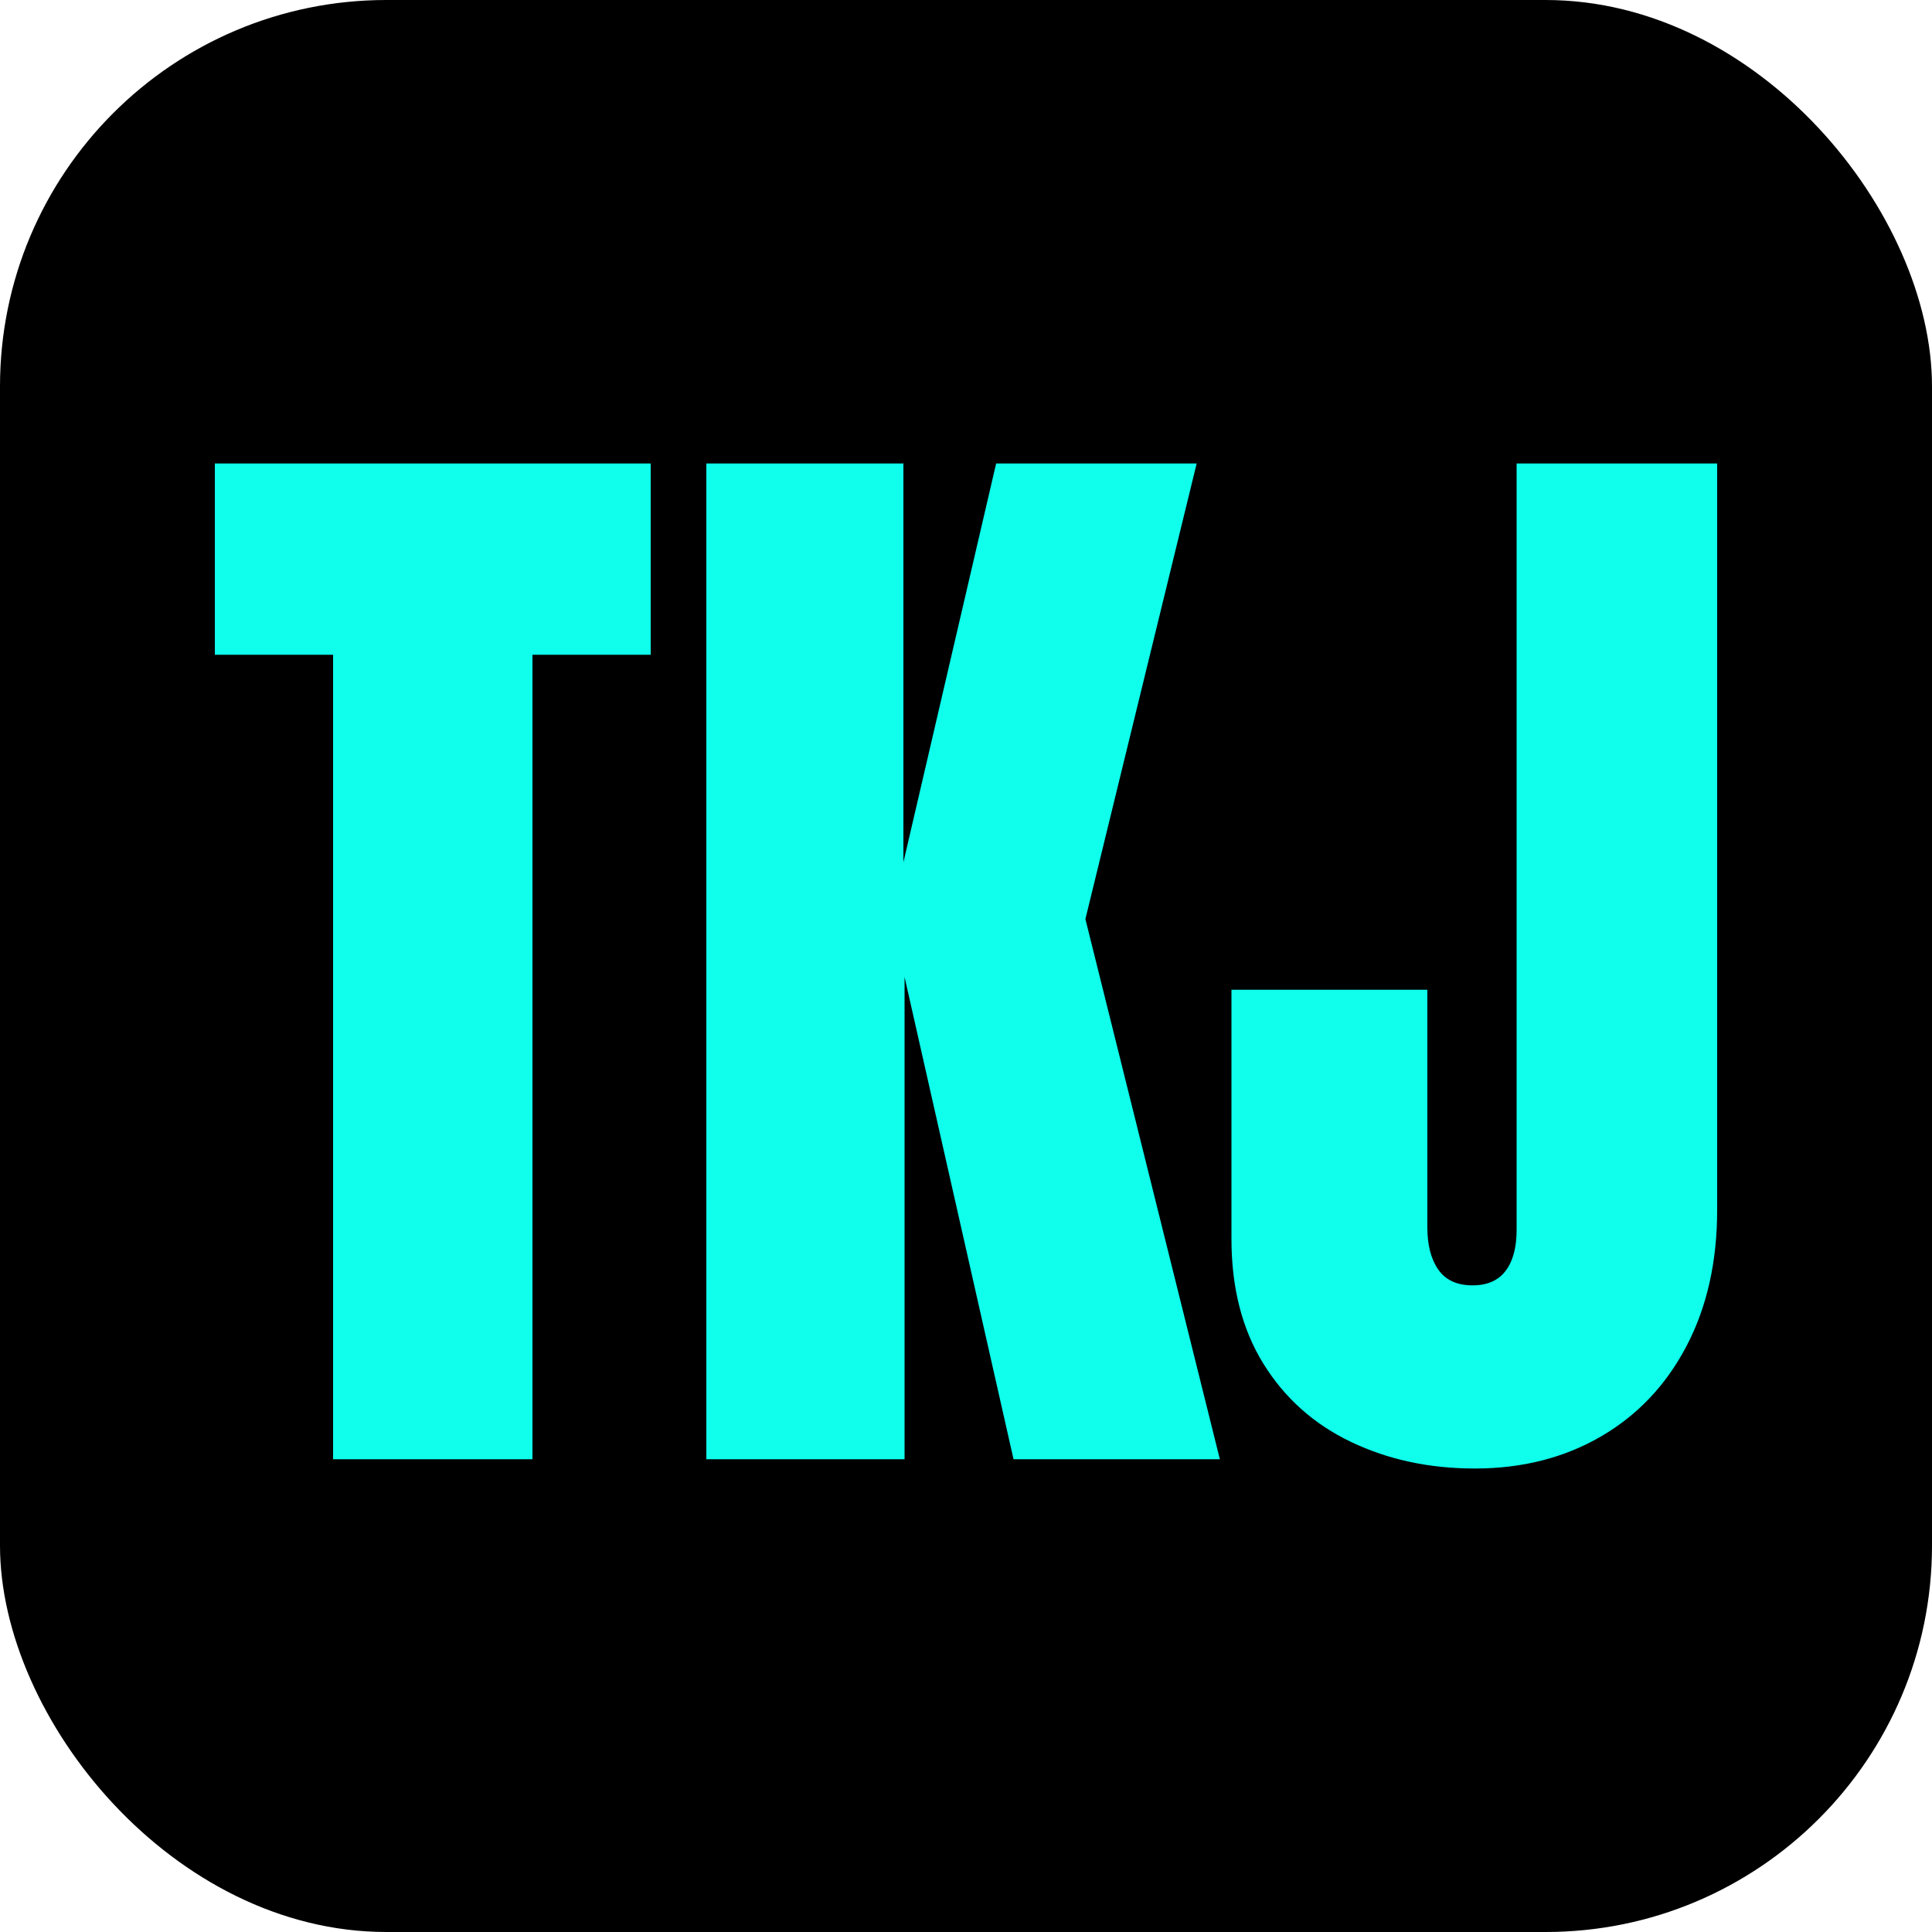
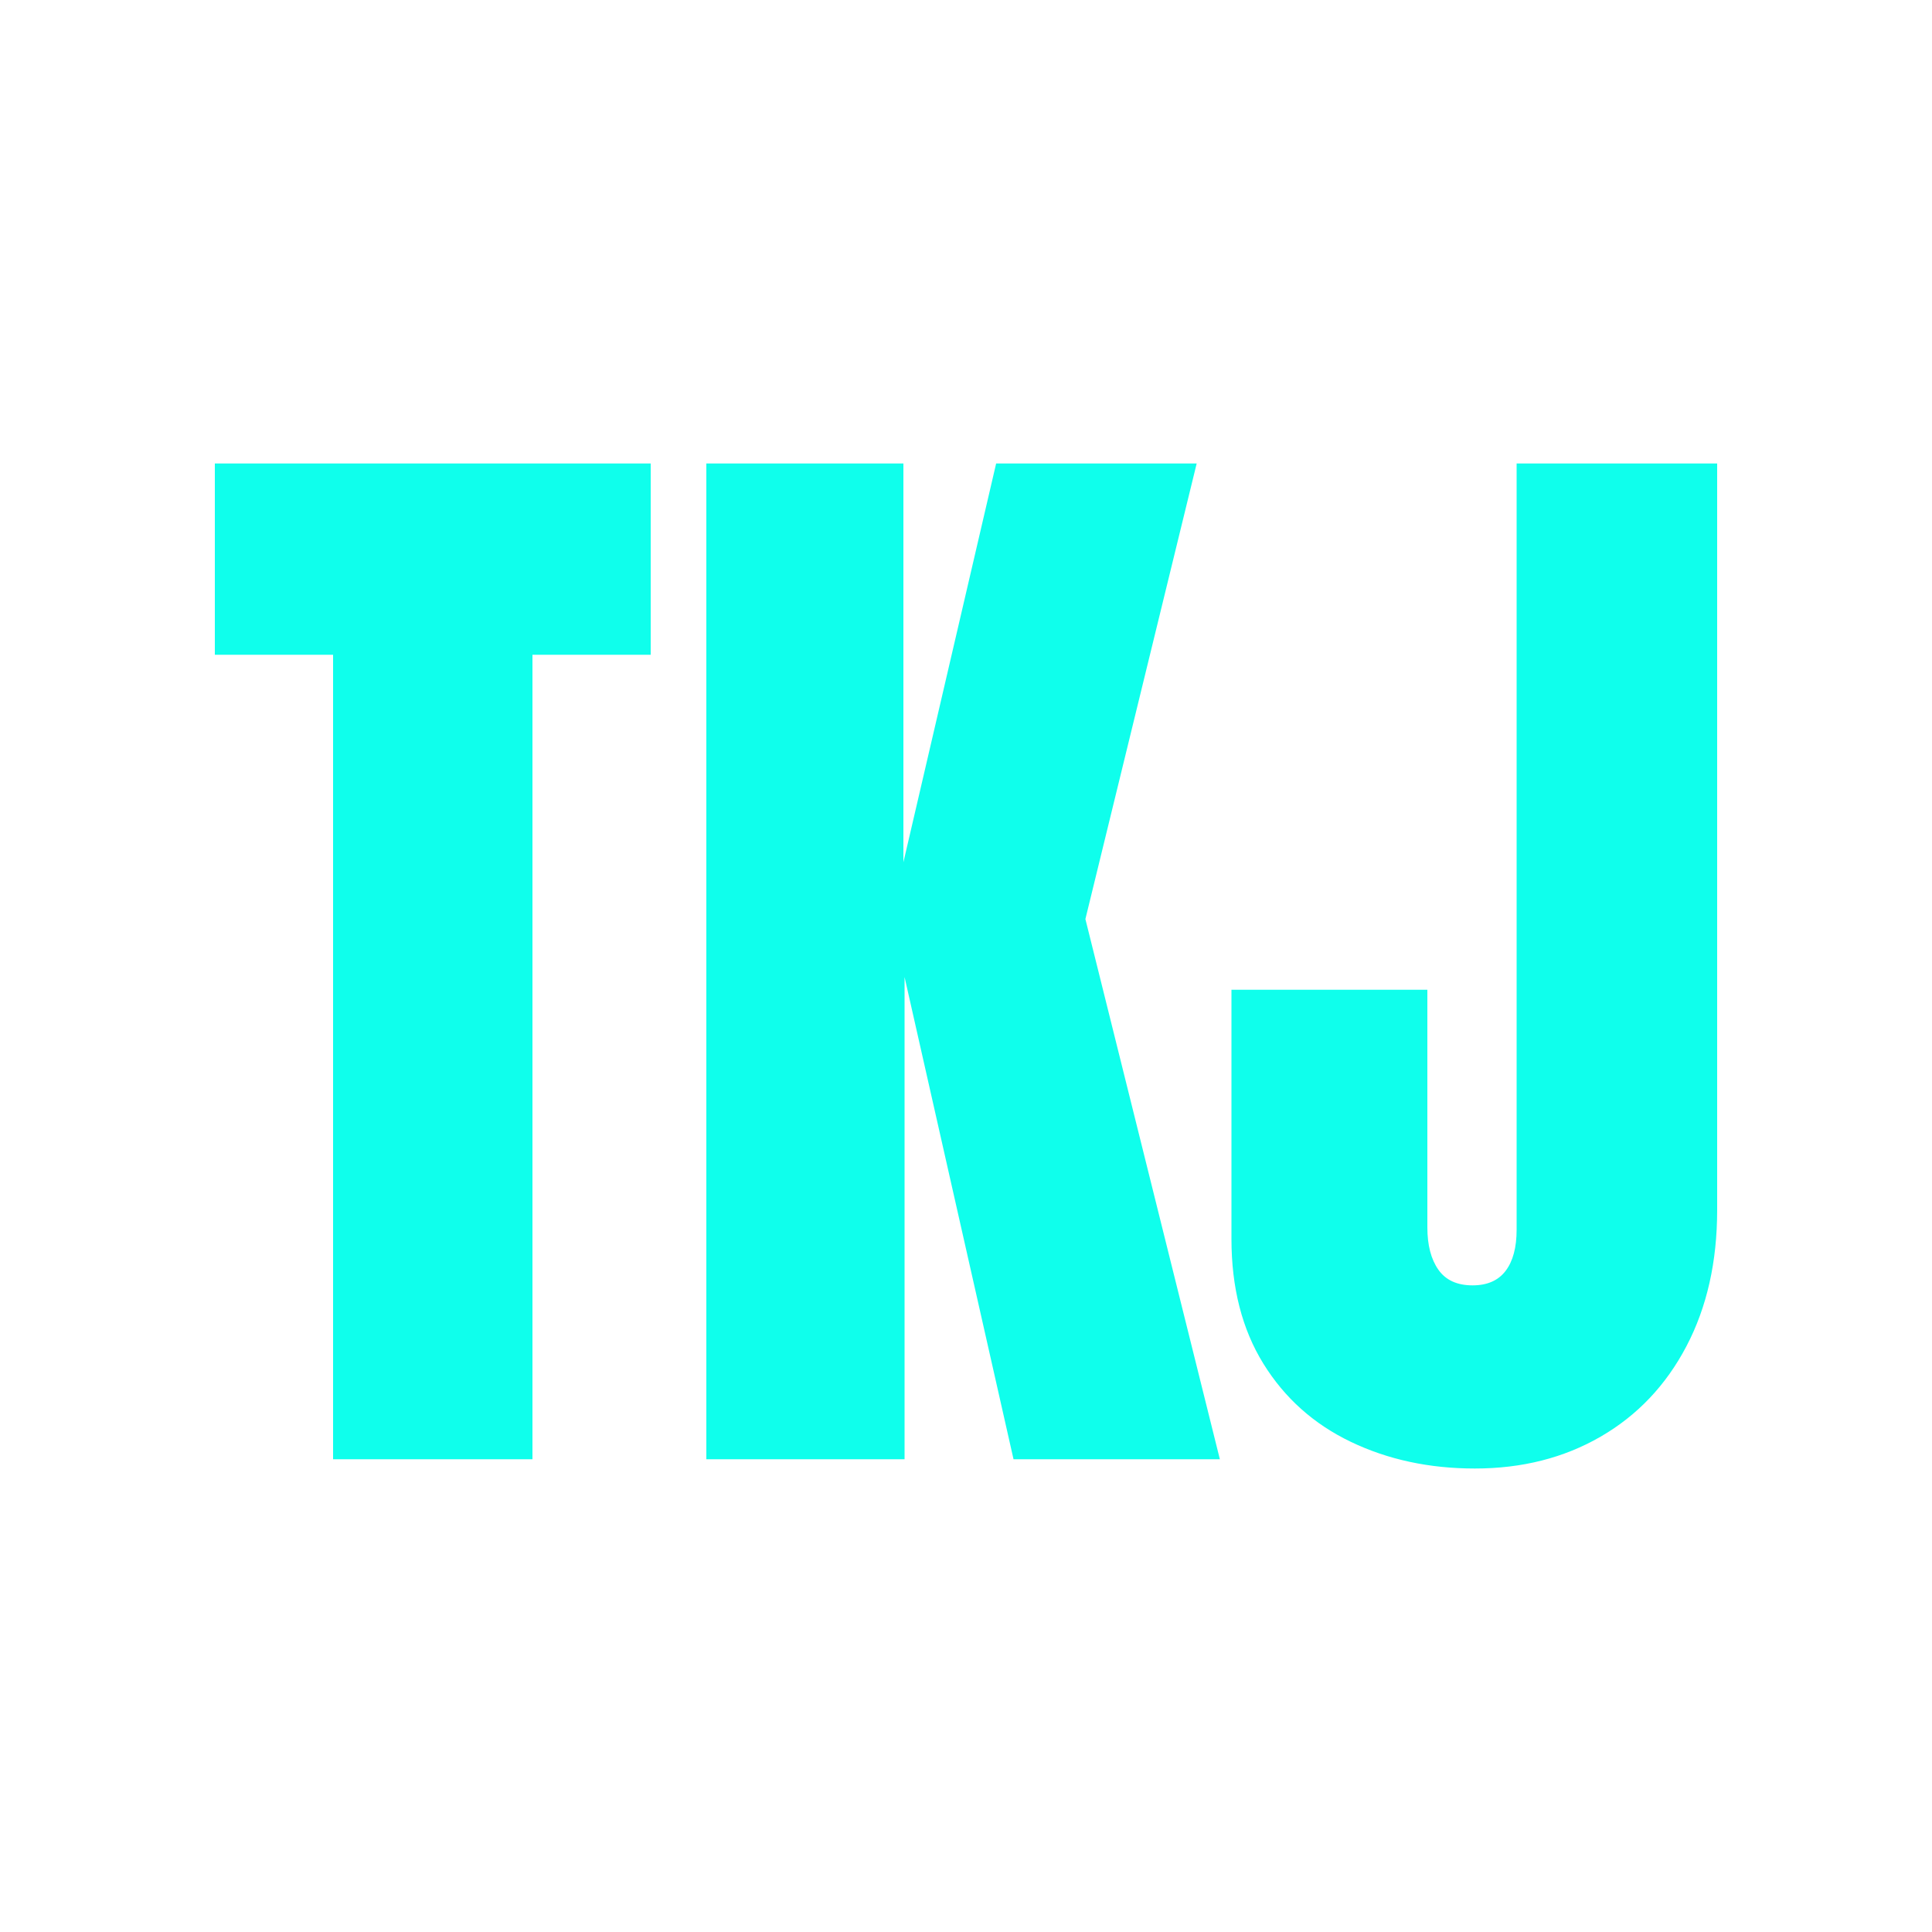
<svg xmlns="http://www.w3.org/2000/svg" width="256" height="256" viewBox="0 0 100 100">
-   <rect width="100" height="100" rx="20" />
  <path fill="#0fffec" d="M27.56 75.53H17.24V33.89h-6.12v-9.9h22.56v9.9h-6.12v41.64Zm19.26 0H36.56V23.99h10.2v20.64l4.8-20.64h10.38l-5.76 23.58 6.96 27.96H52.46l-5.64-24.96v24.96Zm29.52.48q-3.54 0-6.42-1.38t-4.53-4.05q-1.65-2.67-1.65-6.45v-12.9h10.14v12.3q0 1.38.57 2.19t1.77.81q1.14 0 1.71-.75.57-.75.57-2.13V23.99h10.38v38.64q0 4.02-1.59 7.05-1.59 3.03-4.44 4.68-2.85 1.65-6.51 1.65Z" />
</svg>